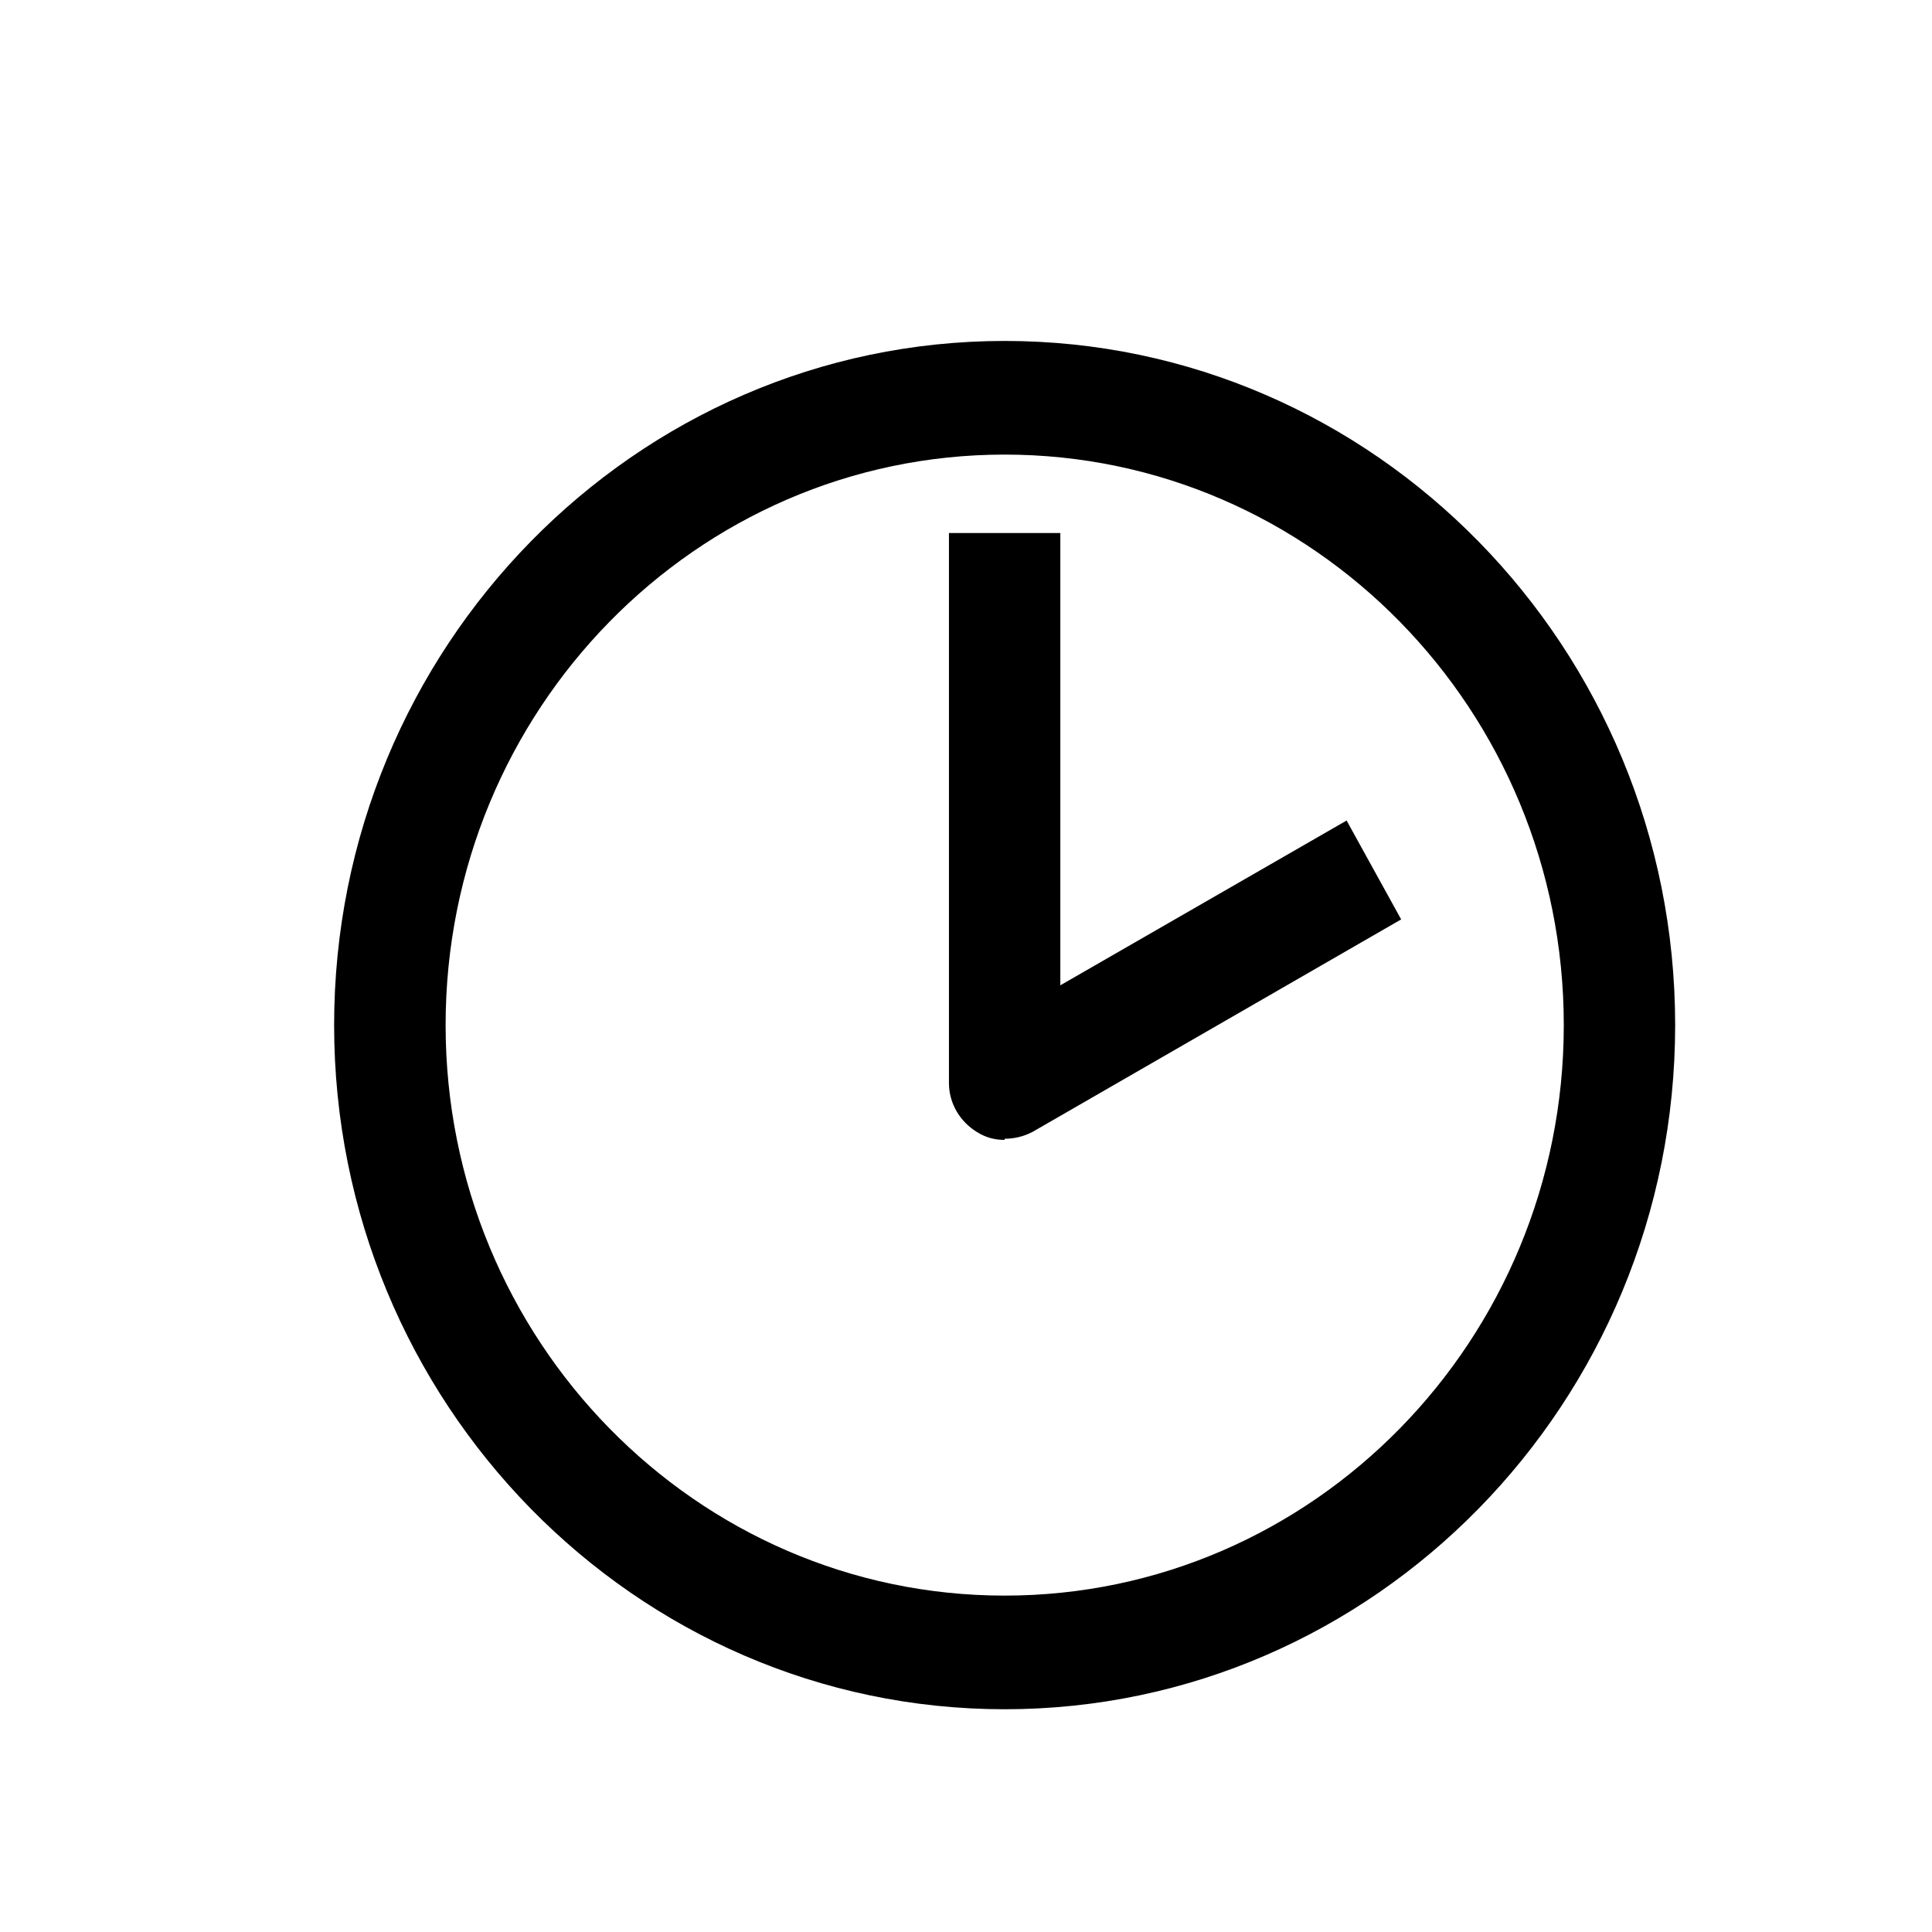
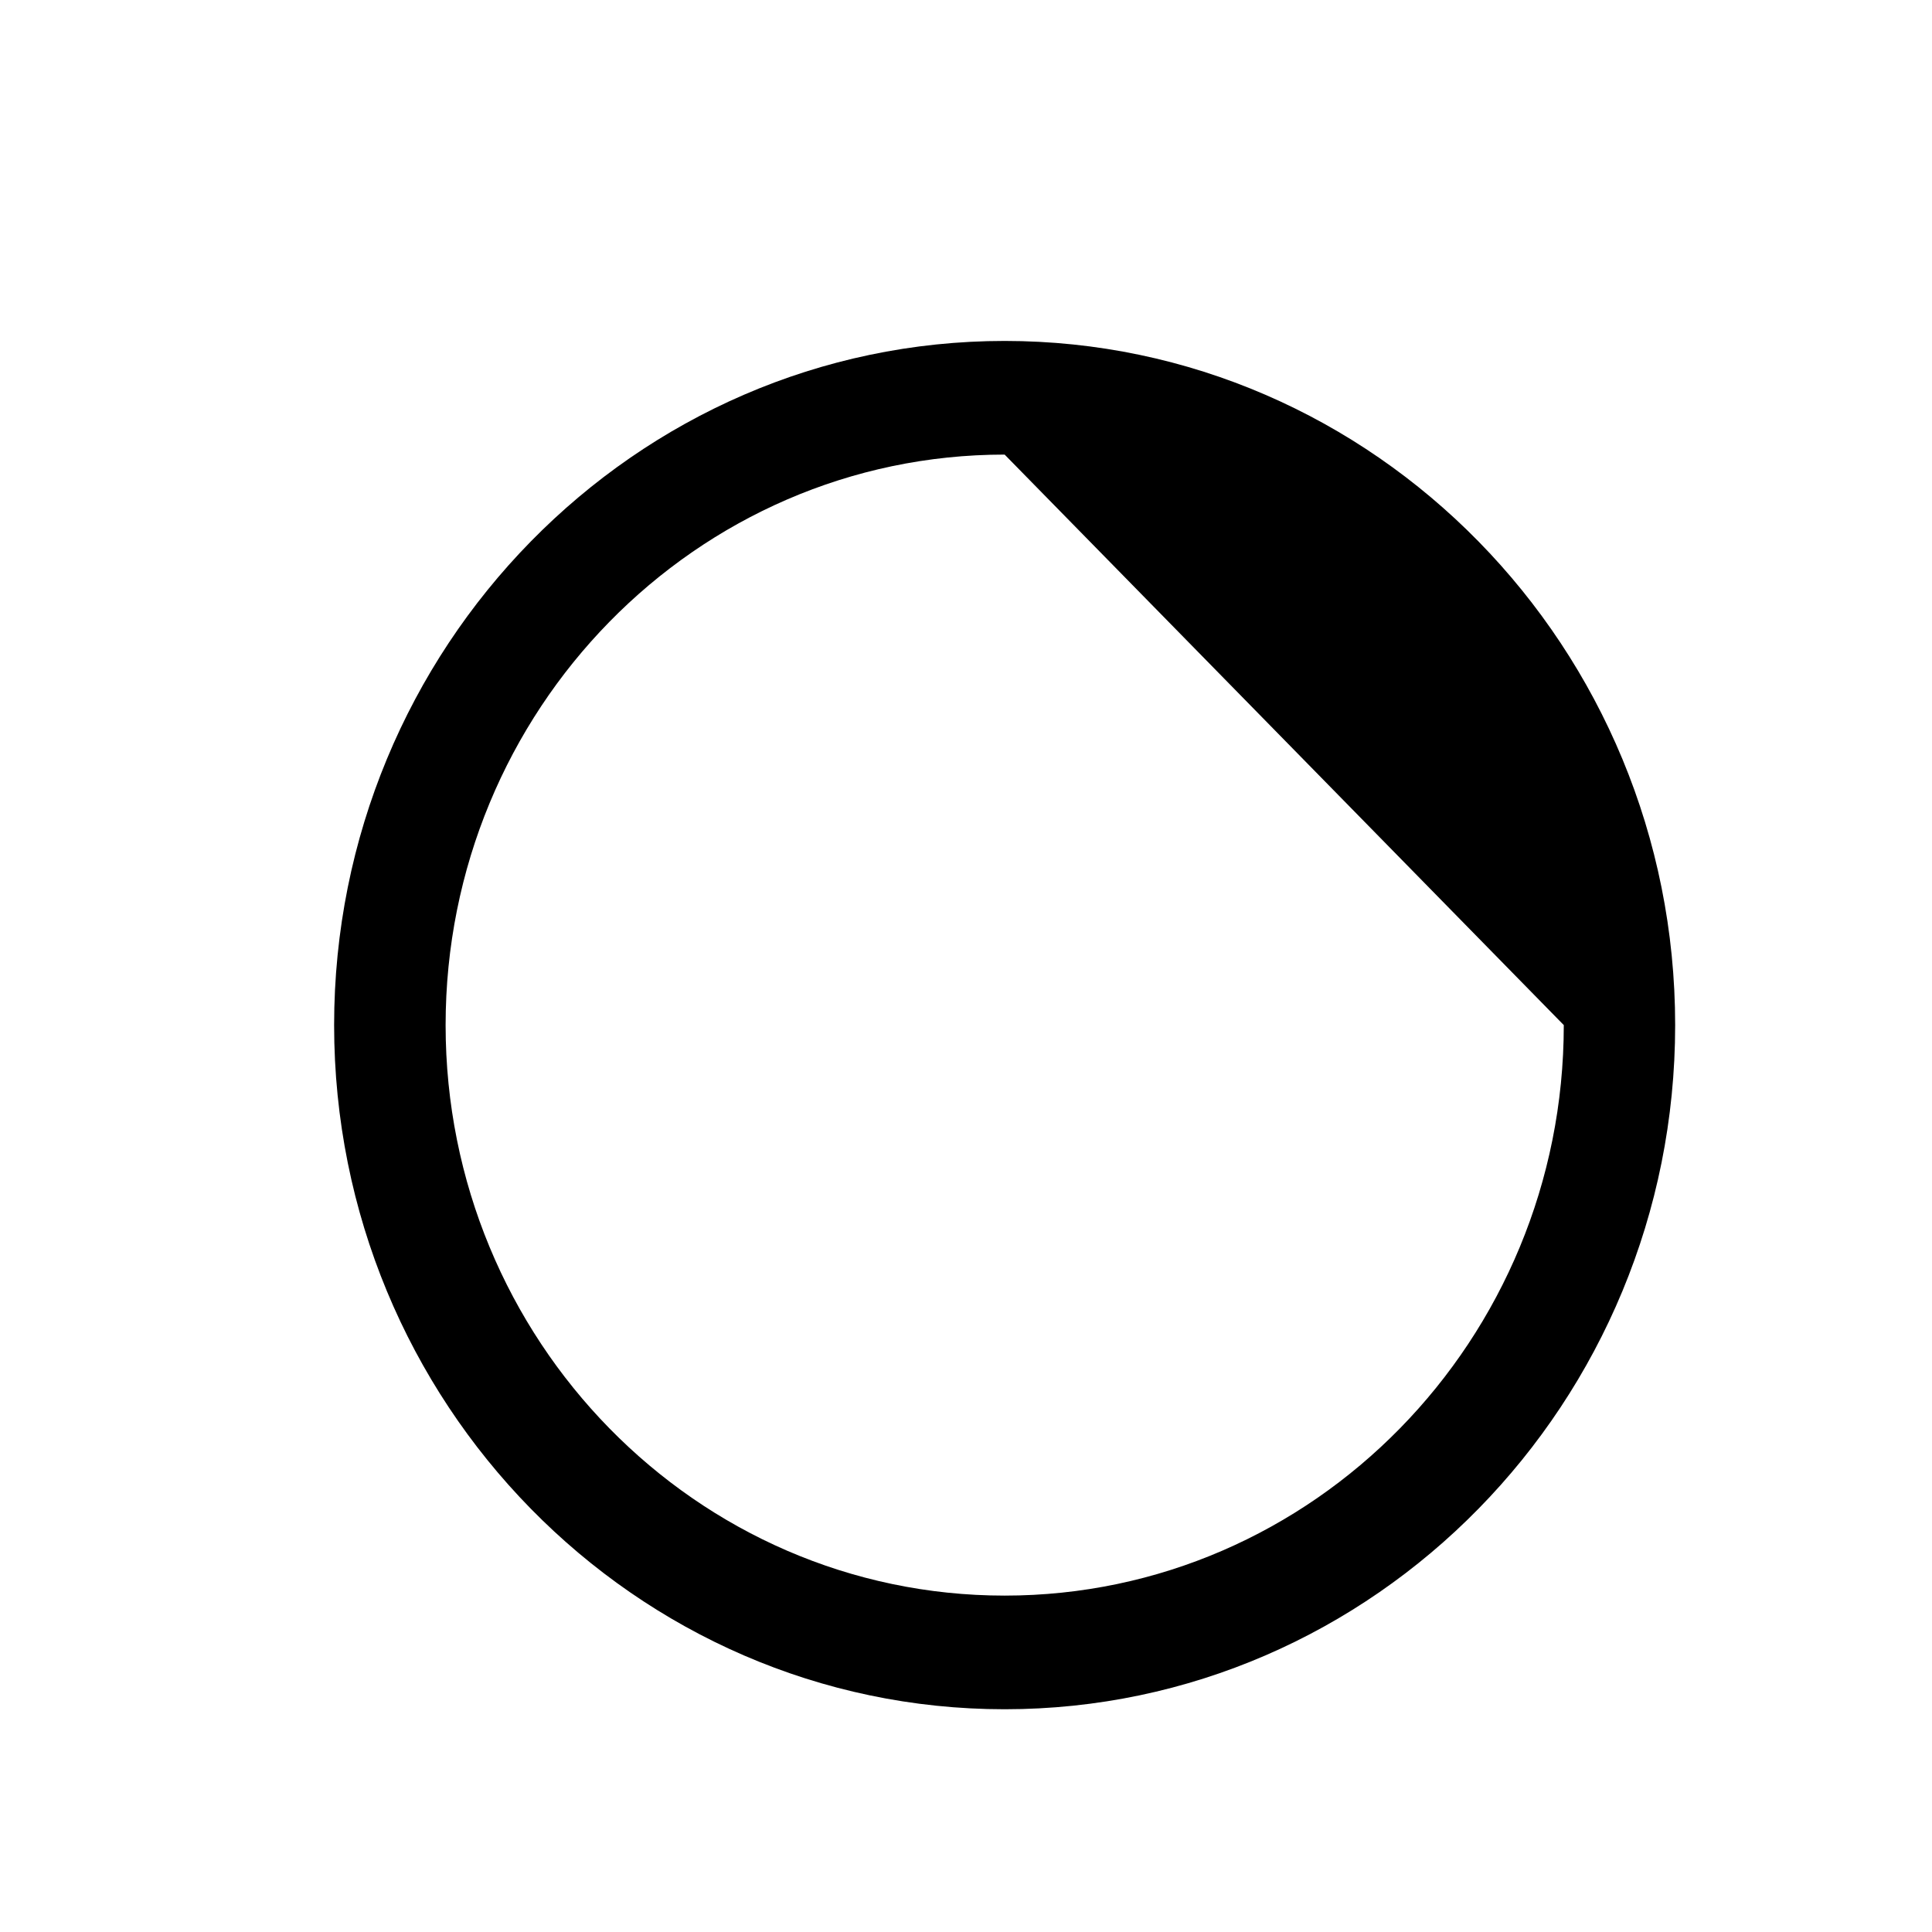
<svg xmlns="http://www.w3.org/2000/svg" width="17" height="17" viewBox="0 0 17 17" fill="none">
-   <path d="M8.84 15.04C5.587 15.04 2.94 12.34 2.94 9.02C2.94 5.7 5.587 3 8.84 3C12.094 3 14.74 5.7 14.74 9.02C14.74 12.34 12.094 15.04 8.84 15.04ZM8.84 4C6.126 4 3.921 6.25 3.921 9.02C3.921 11.79 6.126 14.04 8.84 14.04C11.555 14.04 13.76 11.79 13.76 9.02C13.76 6.25 11.555 4 8.84 4Z" fill="black" />
-   <path d="M8.84 10.03C8.752 10.03 8.674 10.01 8.595 9.96C8.448 9.87 8.35 9.71 8.35 9.53V4.69H9.33V8.67L11.849 7.22L12.329 8.09L9.085 9.96C9.007 10 8.928 10.02 8.84 10.02V10.03Z" fill="black" />
+   <path d="M8.84 15.04C5.587 15.04 2.94 12.34 2.94 9.02C2.94 5.7 5.587 3 8.84 3C12.094 3 14.74 5.7 14.74 9.02C14.74 12.34 12.094 15.04 8.84 15.04ZM8.84 4C6.126 4 3.921 6.25 3.921 9.02C3.921 11.79 6.126 14.04 8.84 14.04C11.555 14.04 13.76 11.79 13.76 9.02Z" fill="black" />
</svg>